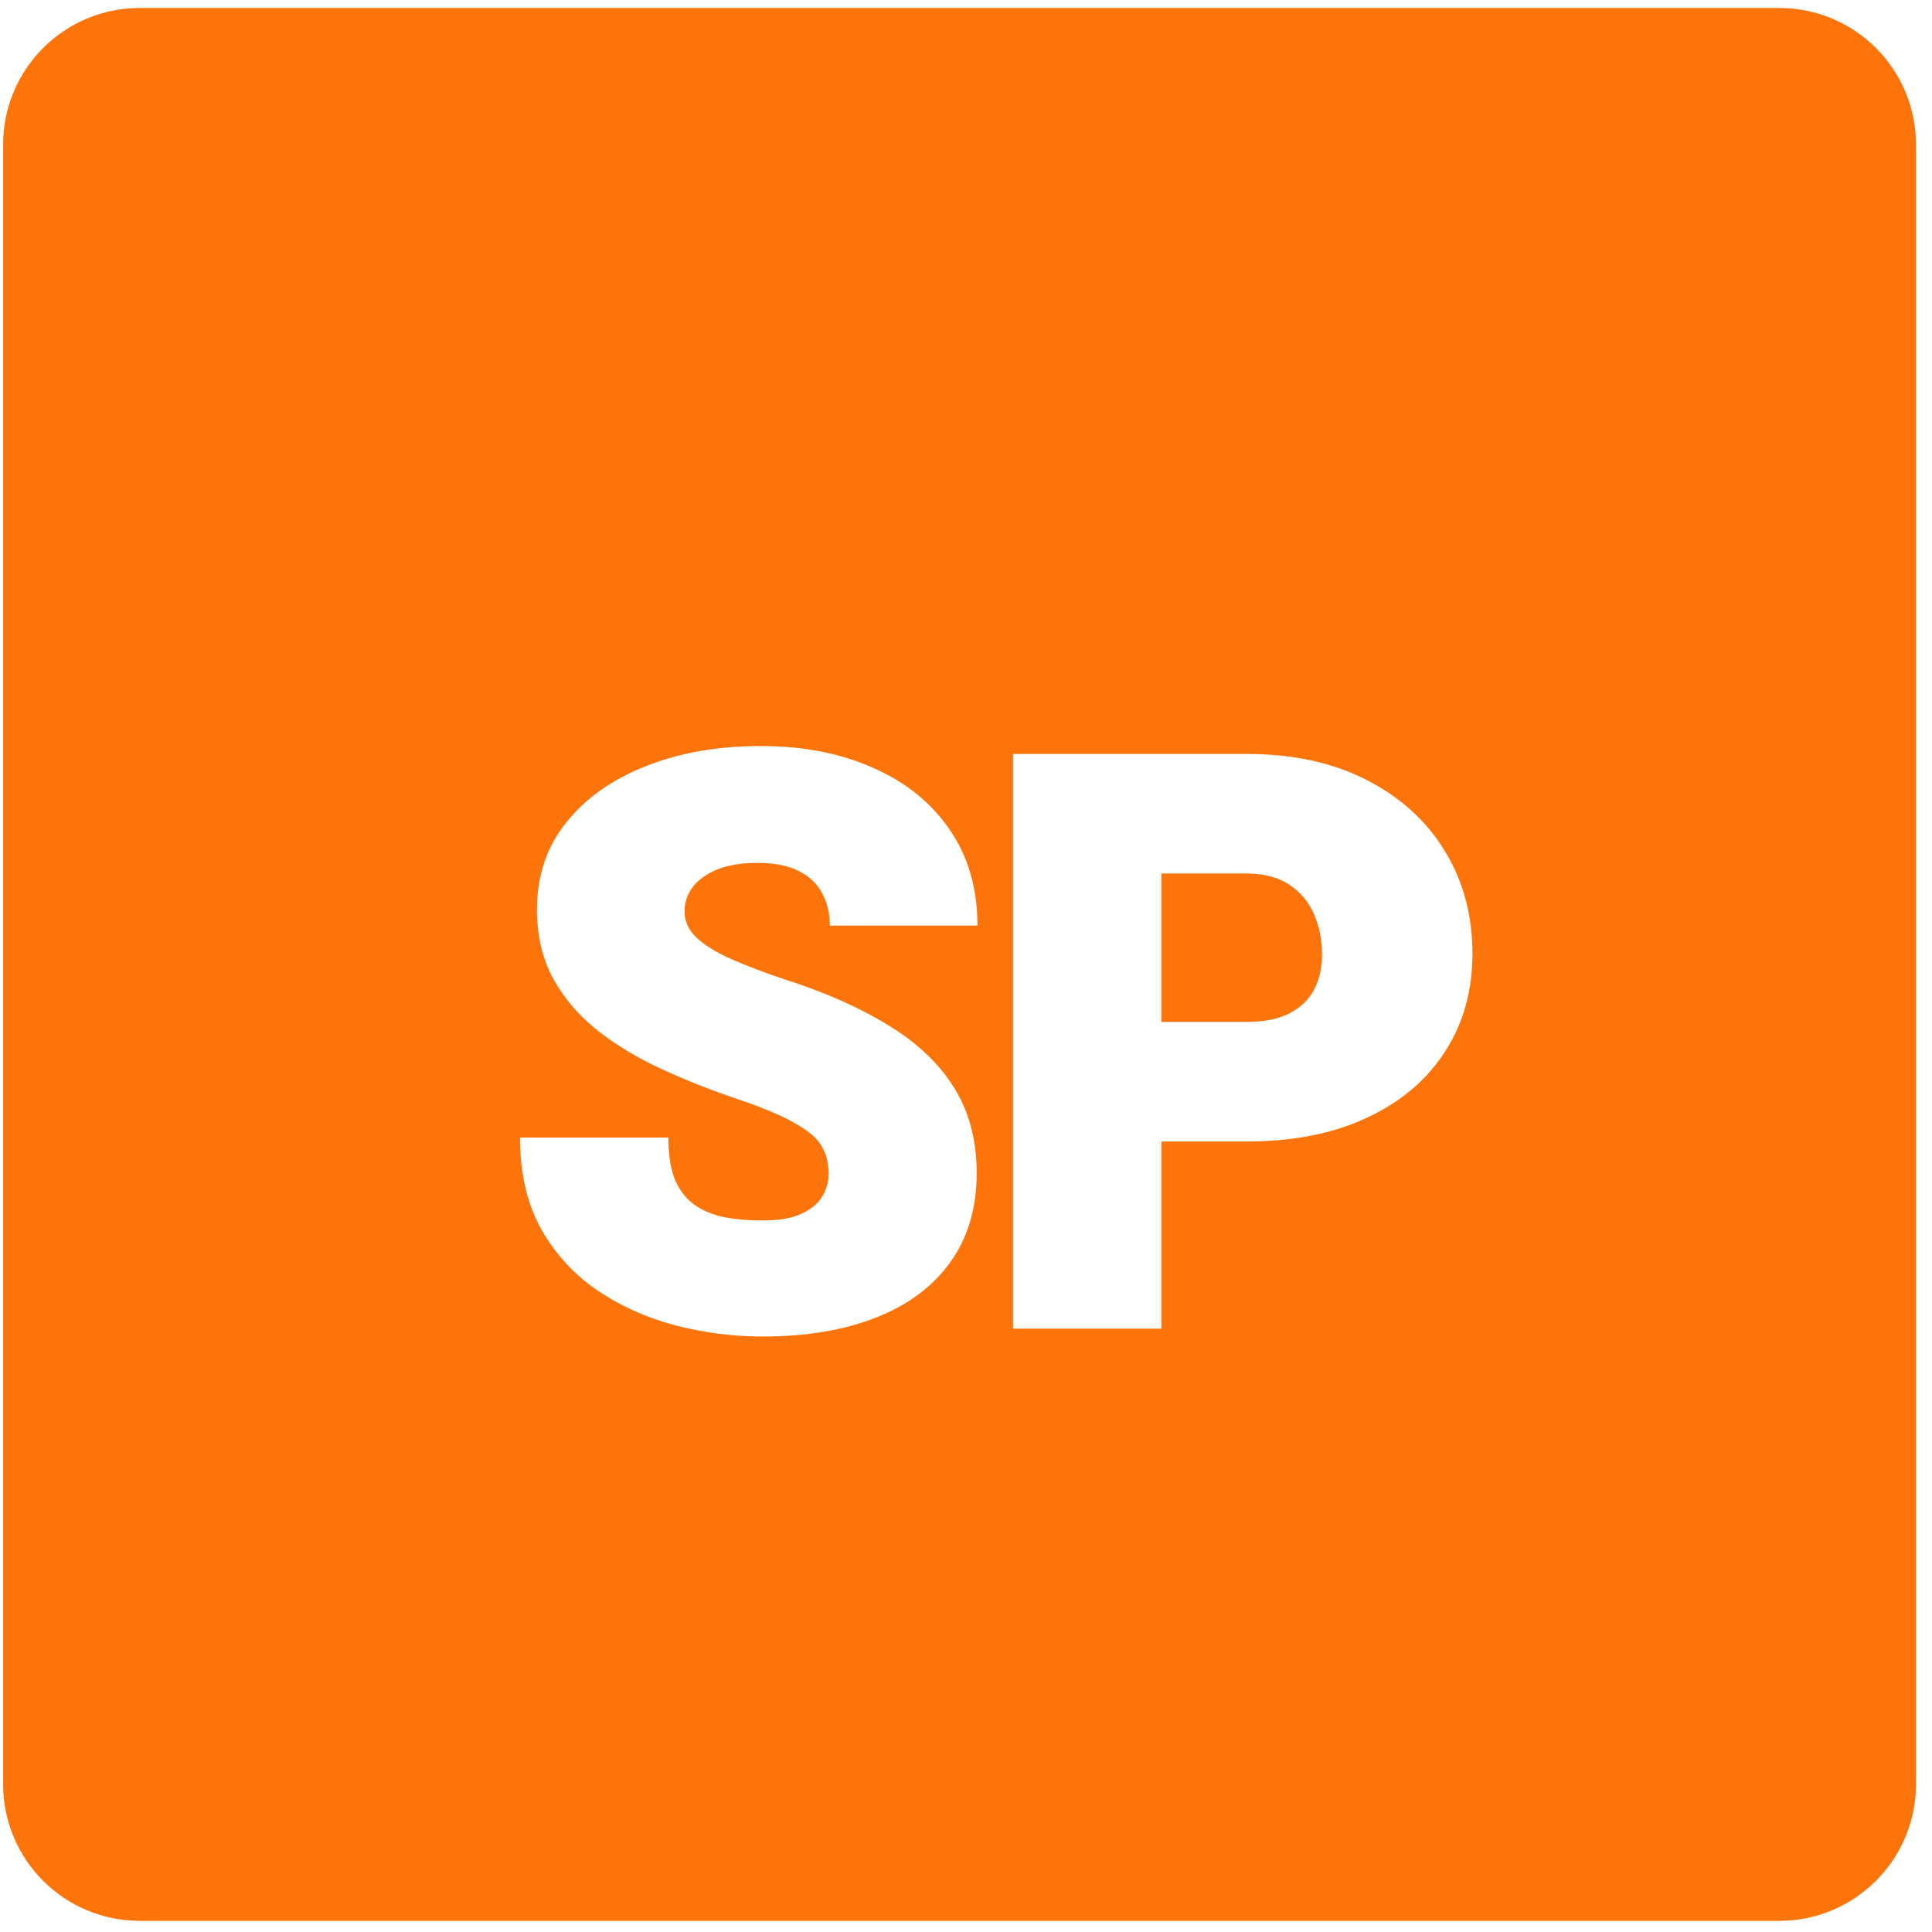
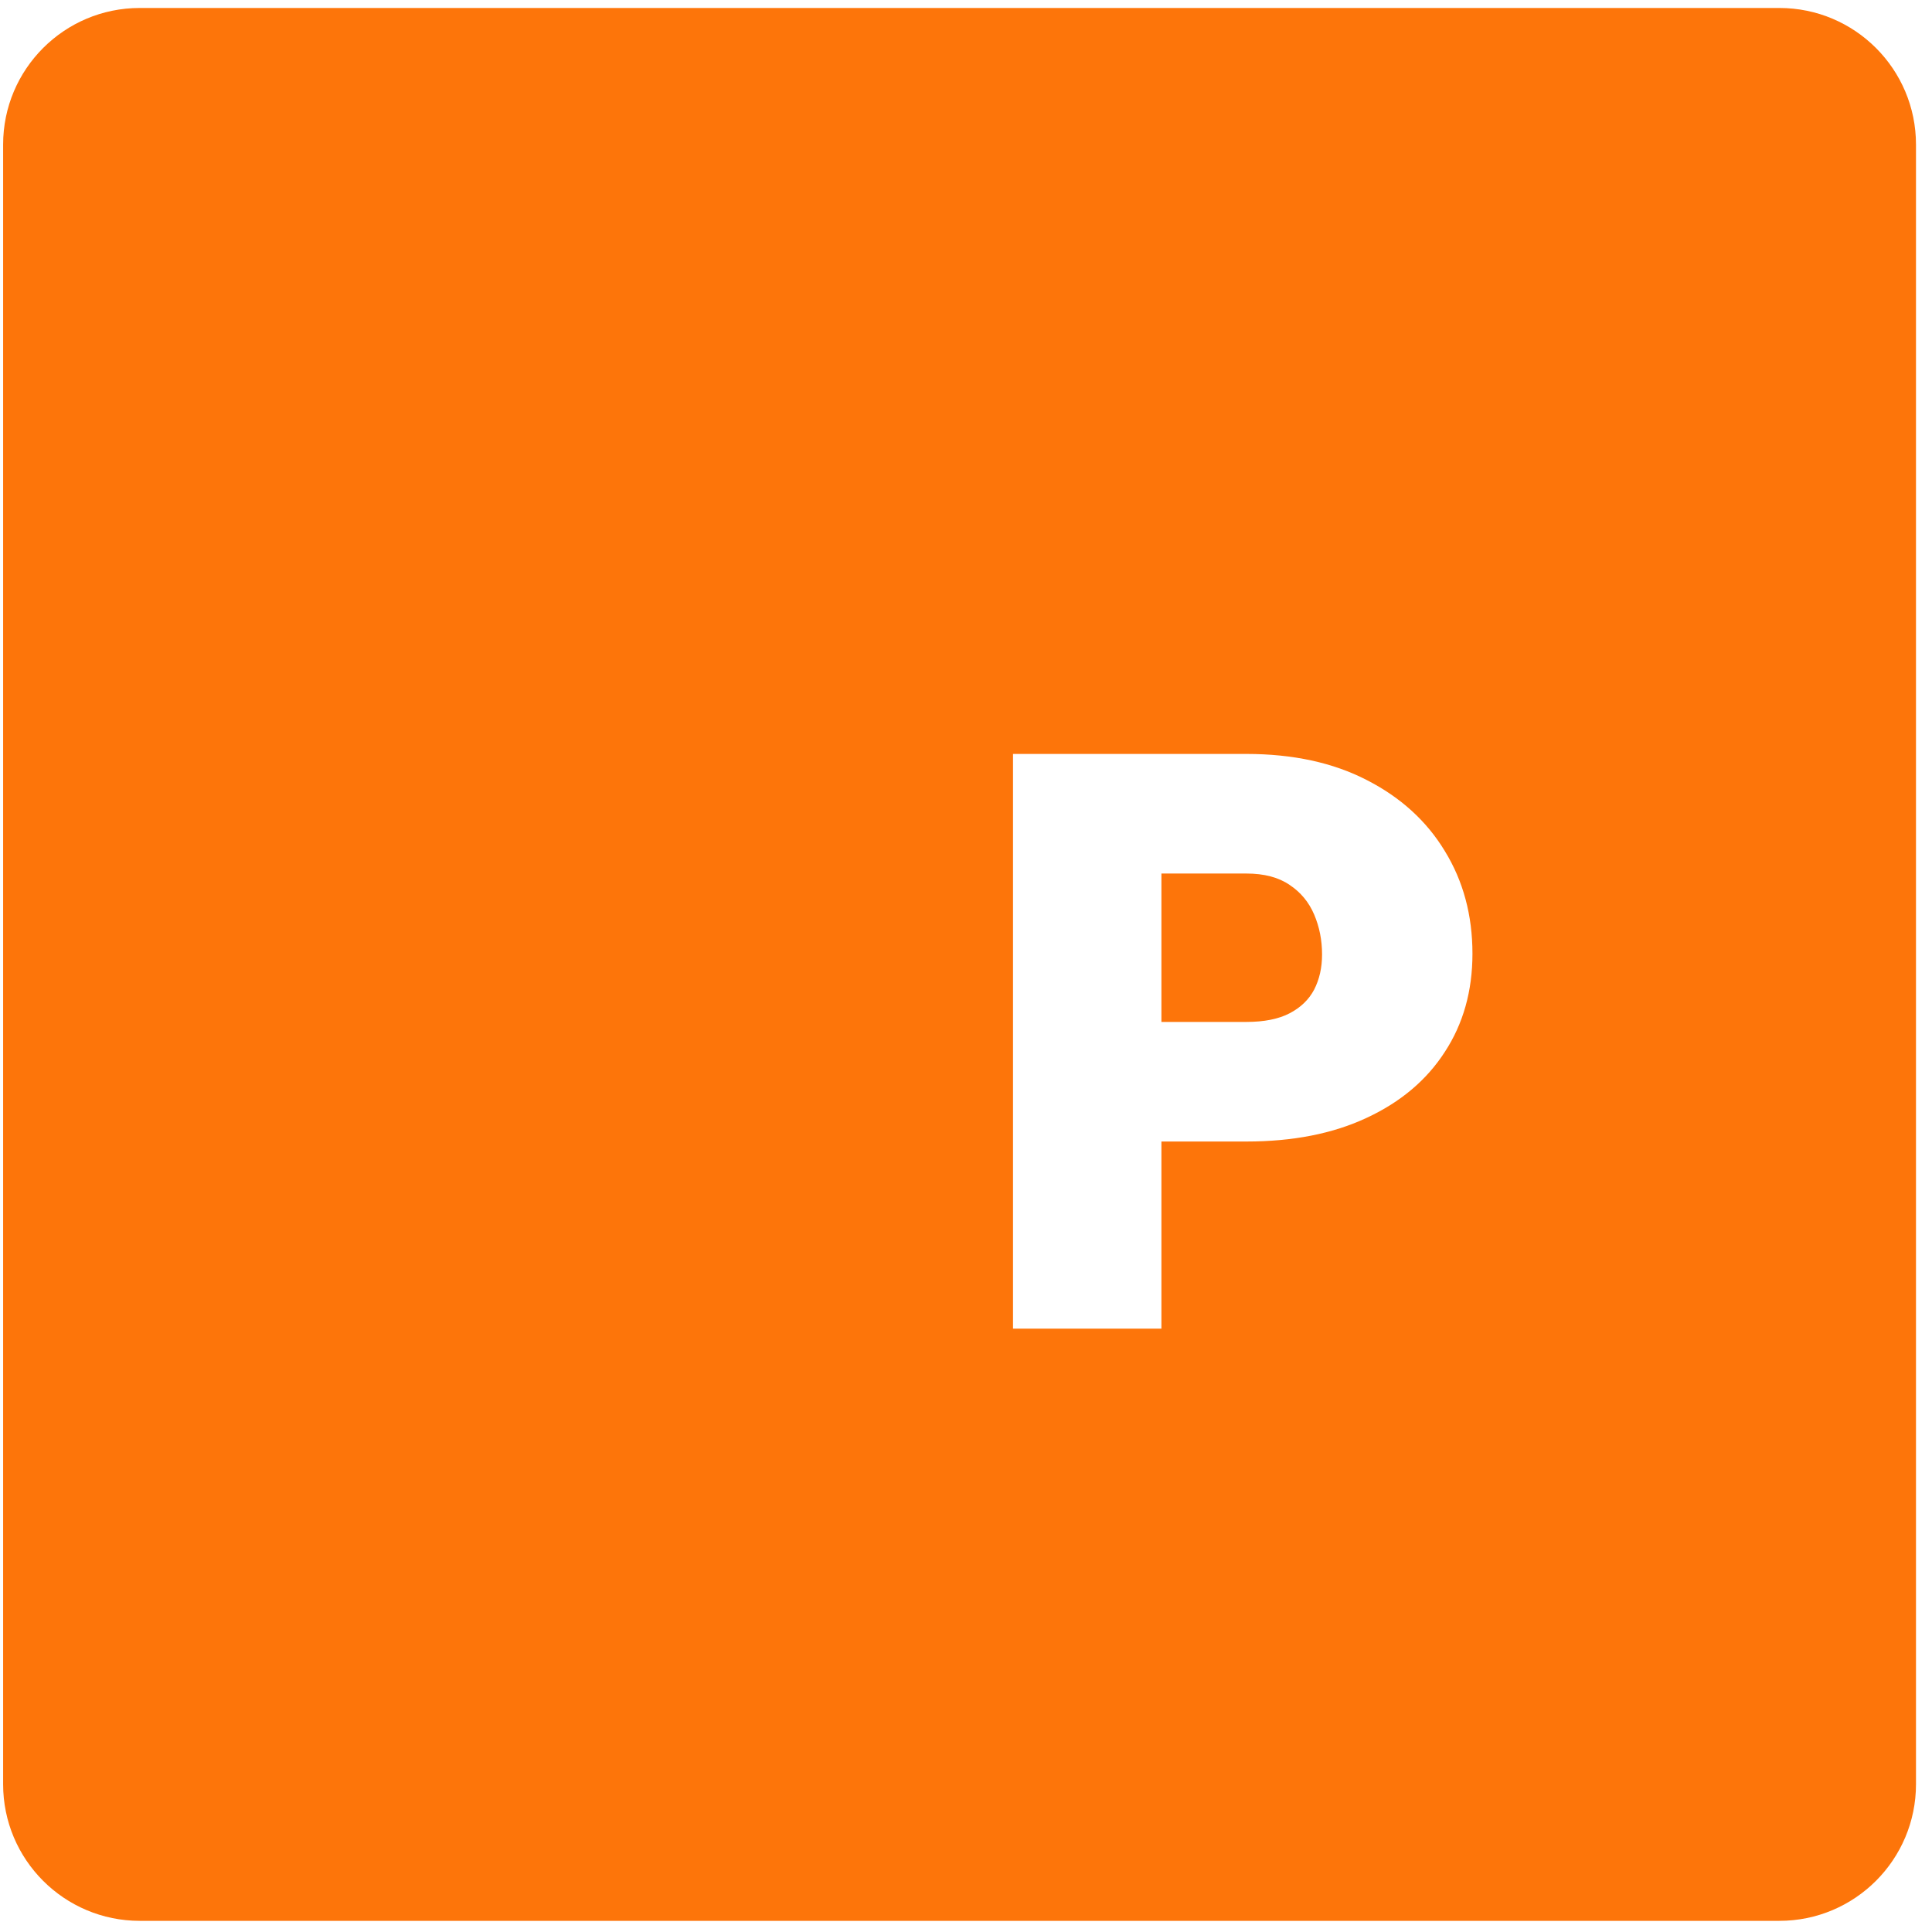
<svg xmlns="http://www.w3.org/2000/svg" width="101" height="101" viewBox="0 0 101 101" fill="none">
  <path d="M93.02 0.417H7.306C3.361 0.417 0.163 3.615 0.163 7.56V93.275C0.163 97.219 3.361 100.417 7.306 100.417H93.02C96.965 100.417 100.163 97.219 100.163 93.275V7.56C100.163 3.615 96.965 0.417 93.02 0.417Z" fill="#FD750A" />
  <g filter="url(#filter0_d_8827_31199)">
    <path d="M57.828 55.676V49.424H65.153C66.088 49.424 66.845 49.273 67.422 48.97C68 48.668 68.427 48.255 68.702 47.732C68.977 47.196 69.114 46.584 69.114 45.896C69.114 45.153 68.977 44.458 68.702 43.812C68.427 43.165 68 42.649 67.422 42.264C66.845 41.865 66.088 41.666 65.153 41.666H60.716V65.457H52.958V35.414H65.153C67.587 35.414 69.685 35.868 71.446 36.776C73.221 37.683 74.582 38.922 75.531 40.49C76.494 42.058 76.976 43.846 76.976 45.855C76.976 47.808 76.494 49.52 75.531 50.992C74.582 52.464 73.221 53.613 71.446 54.438C69.685 55.264 67.587 55.676 65.153 55.676H57.828Z" fill="white" />
-     <path d="M43.32 57.368C43.32 56.832 43.203 56.357 42.969 55.944C42.749 55.532 42.282 55.126 41.566 54.727C40.865 54.314 39.792 53.867 38.347 53.386C37.054 52.946 35.796 52.444 34.572 51.88C33.347 51.316 32.247 50.655 31.27 49.899C30.293 49.128 29.516 48.227 28.939 47.196C28.361 46.15 28.072 44.933 28.072 43.544C28.072 41.783 28.581 40.27 29.599 39.004C30.617 37.725 32.006 36.741 33.767 36.053C35.528 35.352 37.529 35.001 39.771 35.001C41.986 35.001 43.939 35.379 45.631 36.136C47.337 36.879 48.671 37.952 49.634 39.355C50.611 40.758 51.099 42.436 51.099 44.389H43.382C43.382 43.743 43.245 43.172 42.969 42.677C42.708 42.182 42.295 41.797 41.731 41.521C41.181 41.246 40.473 41.109 39.606 41.109C38.767 41.109 38.059 41.226 37.481 41.459C36.917 41.693 36.49 42.003 36.202 42.388C35.926 42.759 35.789 43.179 35.789 43.647C35.789 44.183 36.009 44.651 36.449 45.05C36.889 45.449 37.502 45.82 38.286 46.164C39.07 46.508 39.978 46.852 41.009 47.196C43.155 47.883 44.971 48.688 46.457 49.61C47.956 50.518 49.098 51.605 49.882 52.87C50.666 54.122 51.058 55.608 51.058 57.327C51.058 59.157 50.597 60.711 49.675 61.99C48.768 63.256 47.475 64.219 45.796 64.879C44.118 65.539 42.144 65.869 39.874 65.869C38.306 65.869 36.766 65.67 35.252 65.271C33.753 64.872 32.391 64.253 31.167 63.414C29.956 62.575 28.987 61.502 28.258 60.195C27.542 58.874 27.185 57.3 27.185 55.47H34.943C34.943 56.295 35.039 56.983 35.232 57.533C35.438 58.084 35.748 58.531 36.16 58.874C36.573 59.205 37.089 59.445 37.708 59.597C38.327 59.734 39.049 59.803 39.874 59.803C40.727 59.803 41.401 59.686 41.897 59.452C42.406 59.218 42.77 58.916 42.99 58.544C43.21 58.173 43.32 57.781 43.32 57.368Z" fill="white" />
  </g>
  <defs>
    <filter id="filter0_d_8827_31199" x="25.185" y="35.001" width="53.791" height="36.868" filterUnits="userSpaceOnUse" color-interpolation-filters="sRGB">
      <feFlood flood-opacity="0" result="BackgroundImageFix" />
      <feColorMatrix in="SourceAlpha" type="matrix" values="0 0 0 0 0 0 0 0 0 0 0 0 0 0 0 0 0 0 127 0" result="hardAlpha" />
      <feOffset dy="4" />
      <feGaussianBlur stdDeviation="1" />
      <feComposite in2="hardAlpha" operator="out" />
      <feColorMatrix type="matrix" values="0 0 0 0 0.922 0 0 0 0 0 0 0 0 0 0.106 0 0 0 0.2 0" />
      <feBlend mode="normal" in2="BackgroundImageFix" result="effect1_dropShadow_8827_31199" />
      <feBlend mode="normal" in="SourceGraphic" in2="effect1_dropShadow_8827_31199" result="shape" />
    </filter>
  </defs>
</svg>